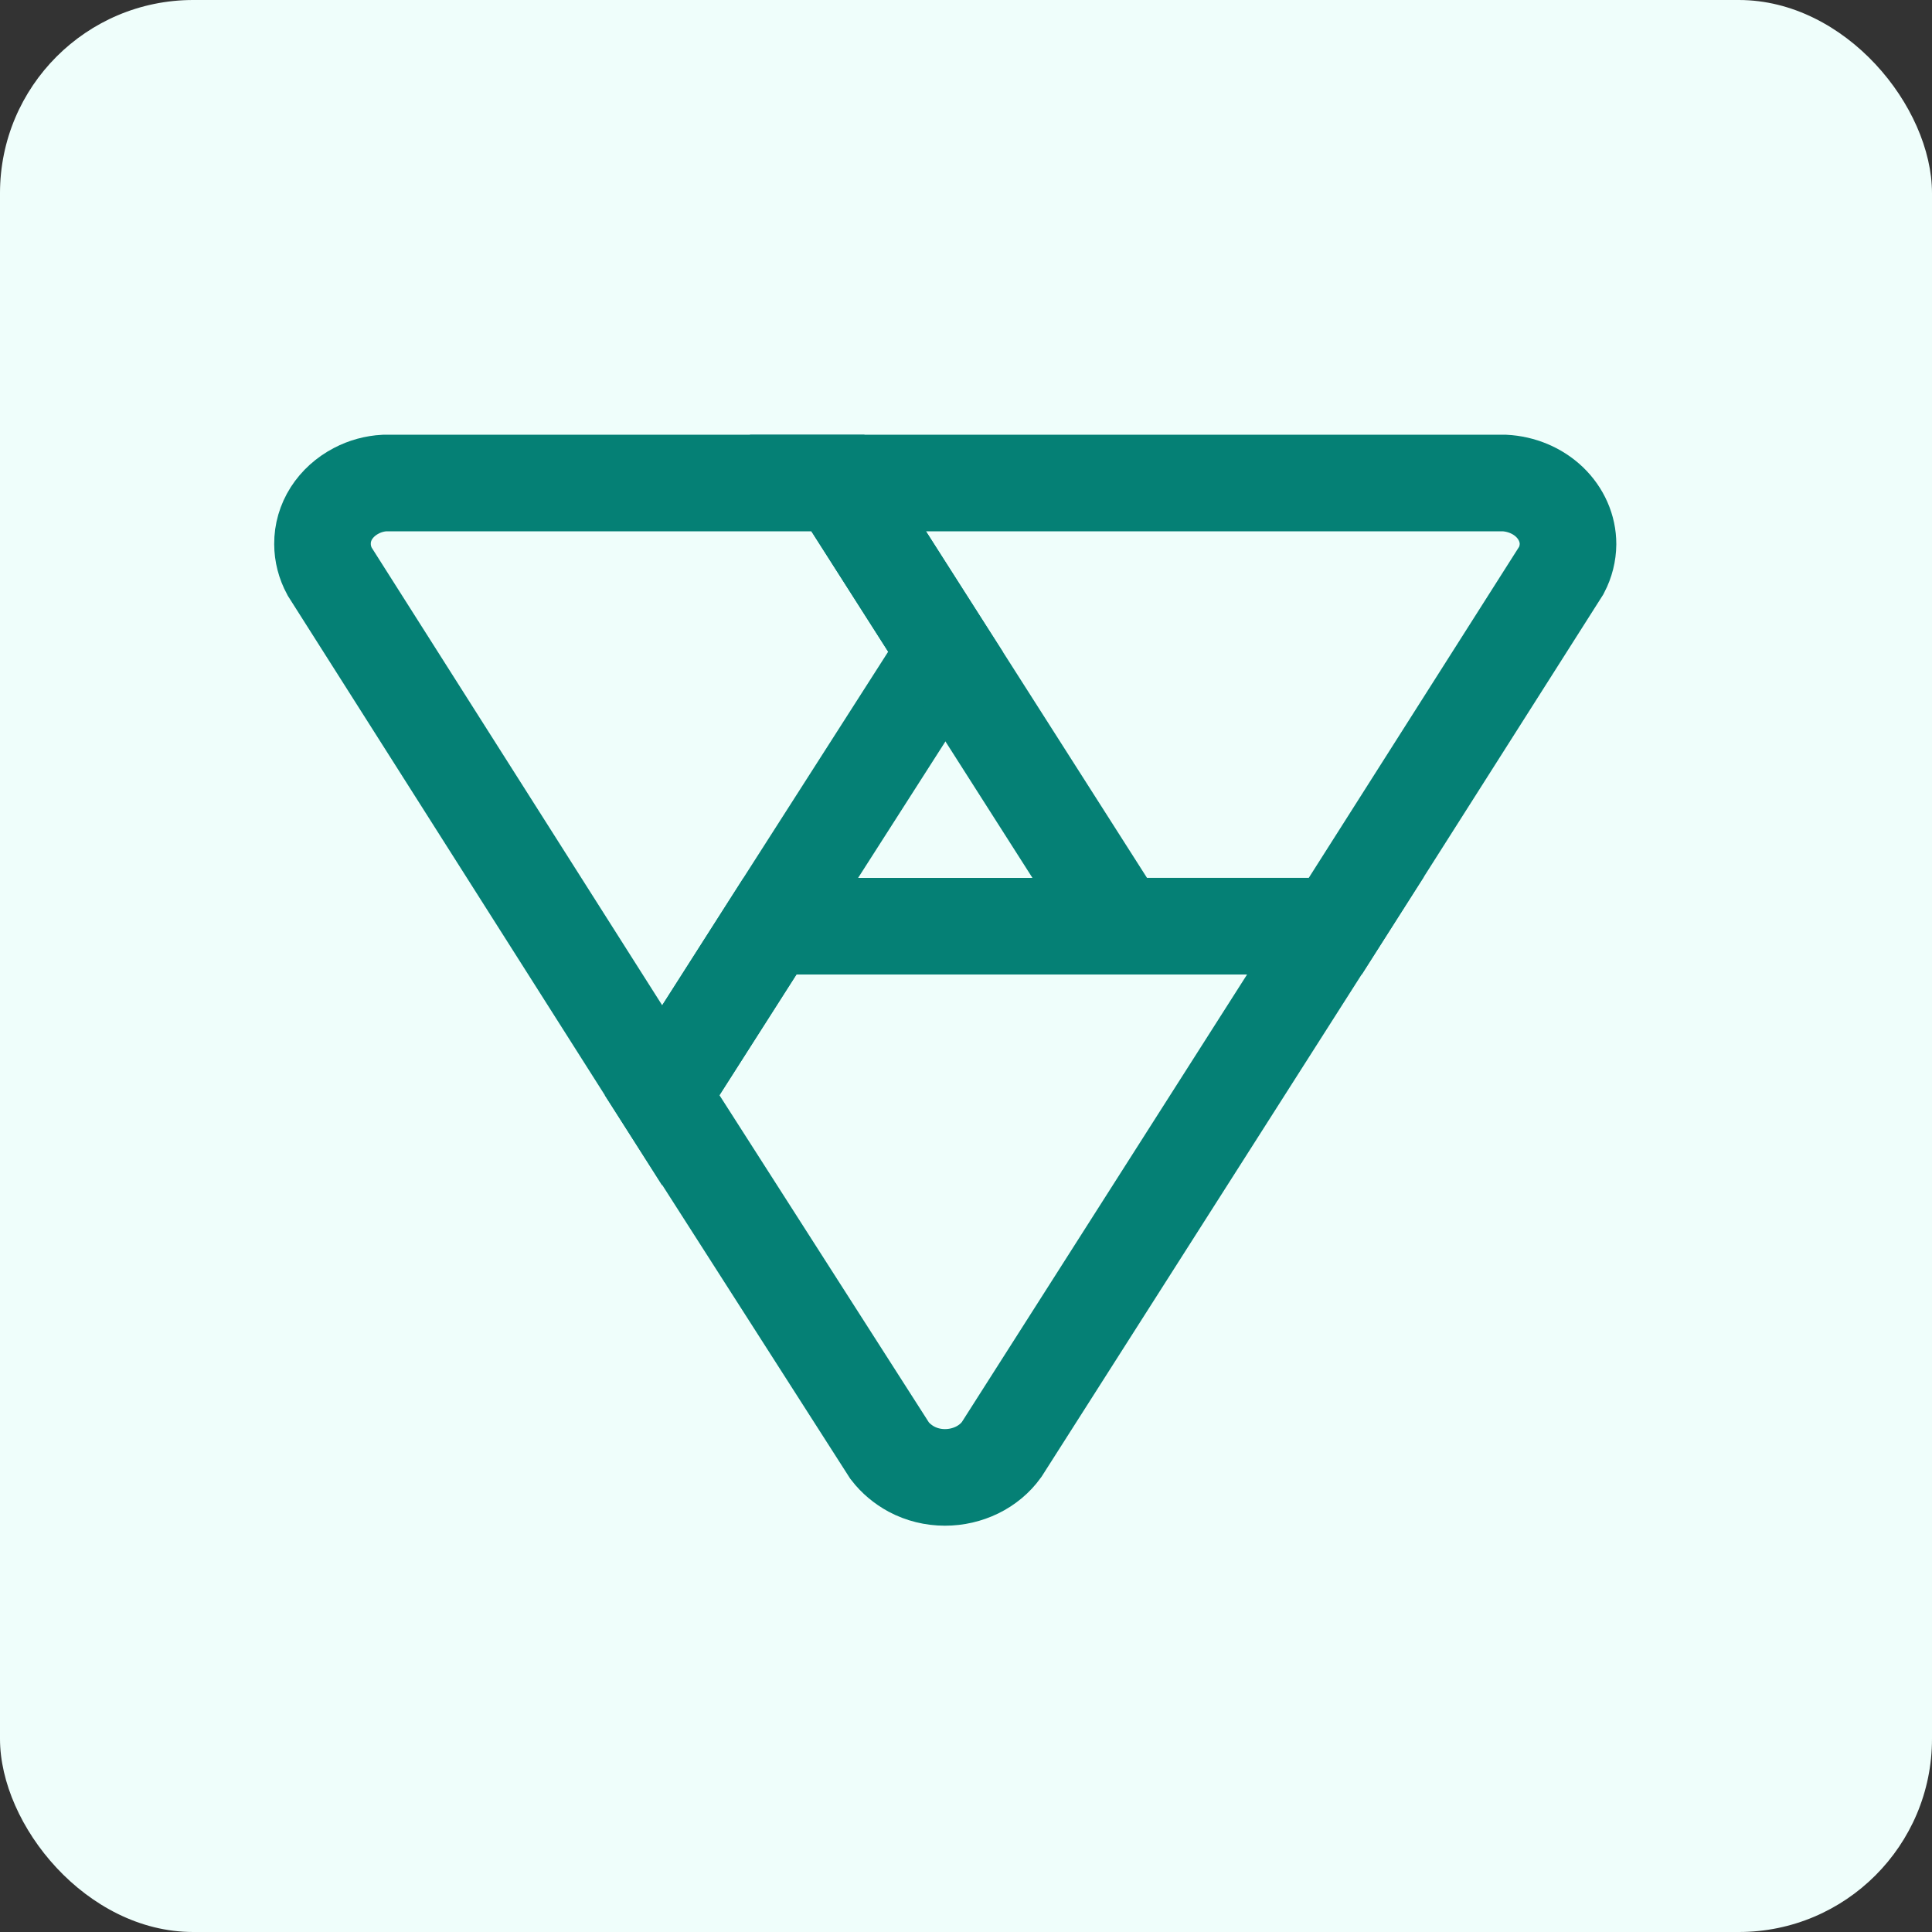
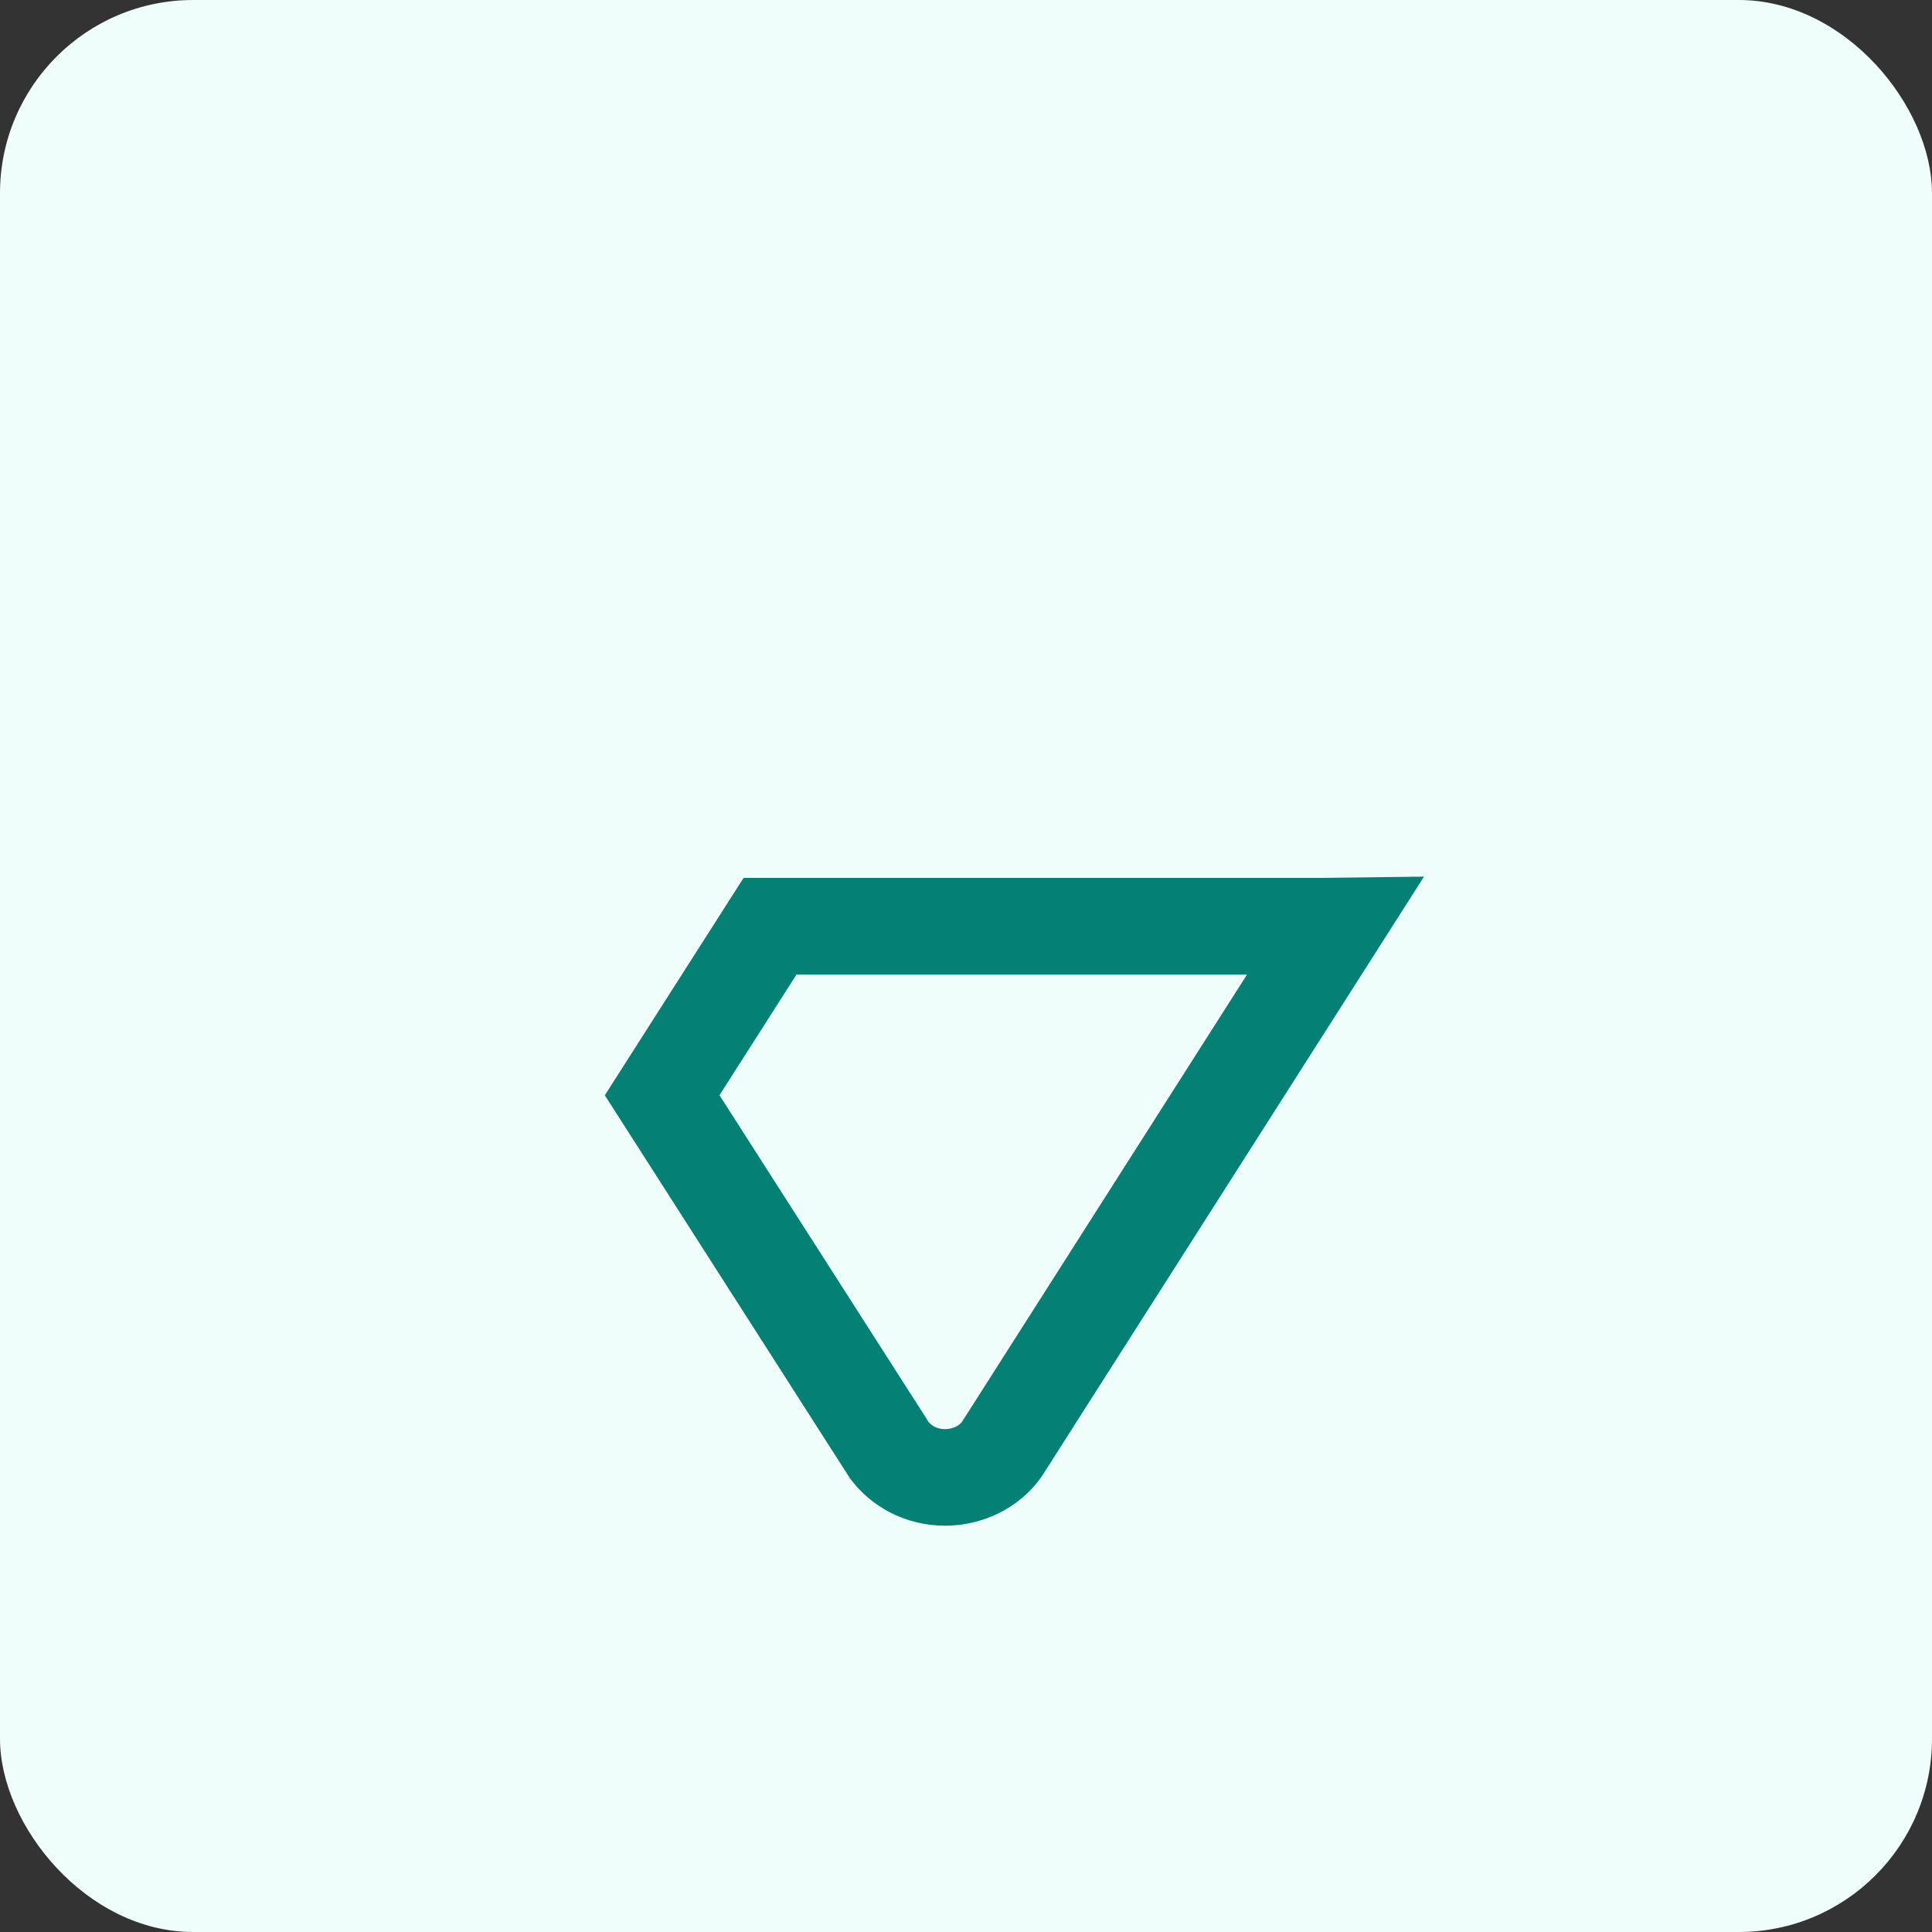
<svg xmlns="http://www.w3.org/2000/svg" width="40" height="40" viewBox="0 0 40 40" fill="none">
  <rect x="0" y="0" width="40" height="40" fill="#333333" stroke="none" />
  <rect width="40" height="40" rx="4" fill="#EFFEFB" />
-   <path d="M7.965 10C7.758 10.011 7.557 10.066 7.377 10.161C7.163 10.272 6.986 10.432 6.862 10.625C6.739 10.819 6.675 11.038 6.677 11.262C6.677 11.459 6.728 11.653 6.823 11.83L13.708 22.676L15.94 19.175L19.575 13.494L17.347 10H7.965Z" stroke="#058075" stroke-width="2" />
-   <path d="M17.348 10L23.199 19.175H27.646L32.328 11.806C32.416 11.637 32.462 11.452 32.464 11.265C32.464 10.941 32.326 10.63 32.081 10.394C31.835 10.159 31.5 10.018 31.144 10H17.348Z" stroke="#058075" stroke-width="2" />
  <path d="M27.316 19.176H15.943L13.709 22.676L18.421 30.038C18.54 30.192 18.694 30.321 18.871 30.417C19.081 30.529 19.32 30.588 19.564 30.588C19.797 30.588 20.025 30.535 20.23 30.435C20.434 30.335 20.608 30.19 20.736 30.013L27.645 19.172L27.316 19.176Z" stroke="#058075" stroke-width="2" />
</svg>